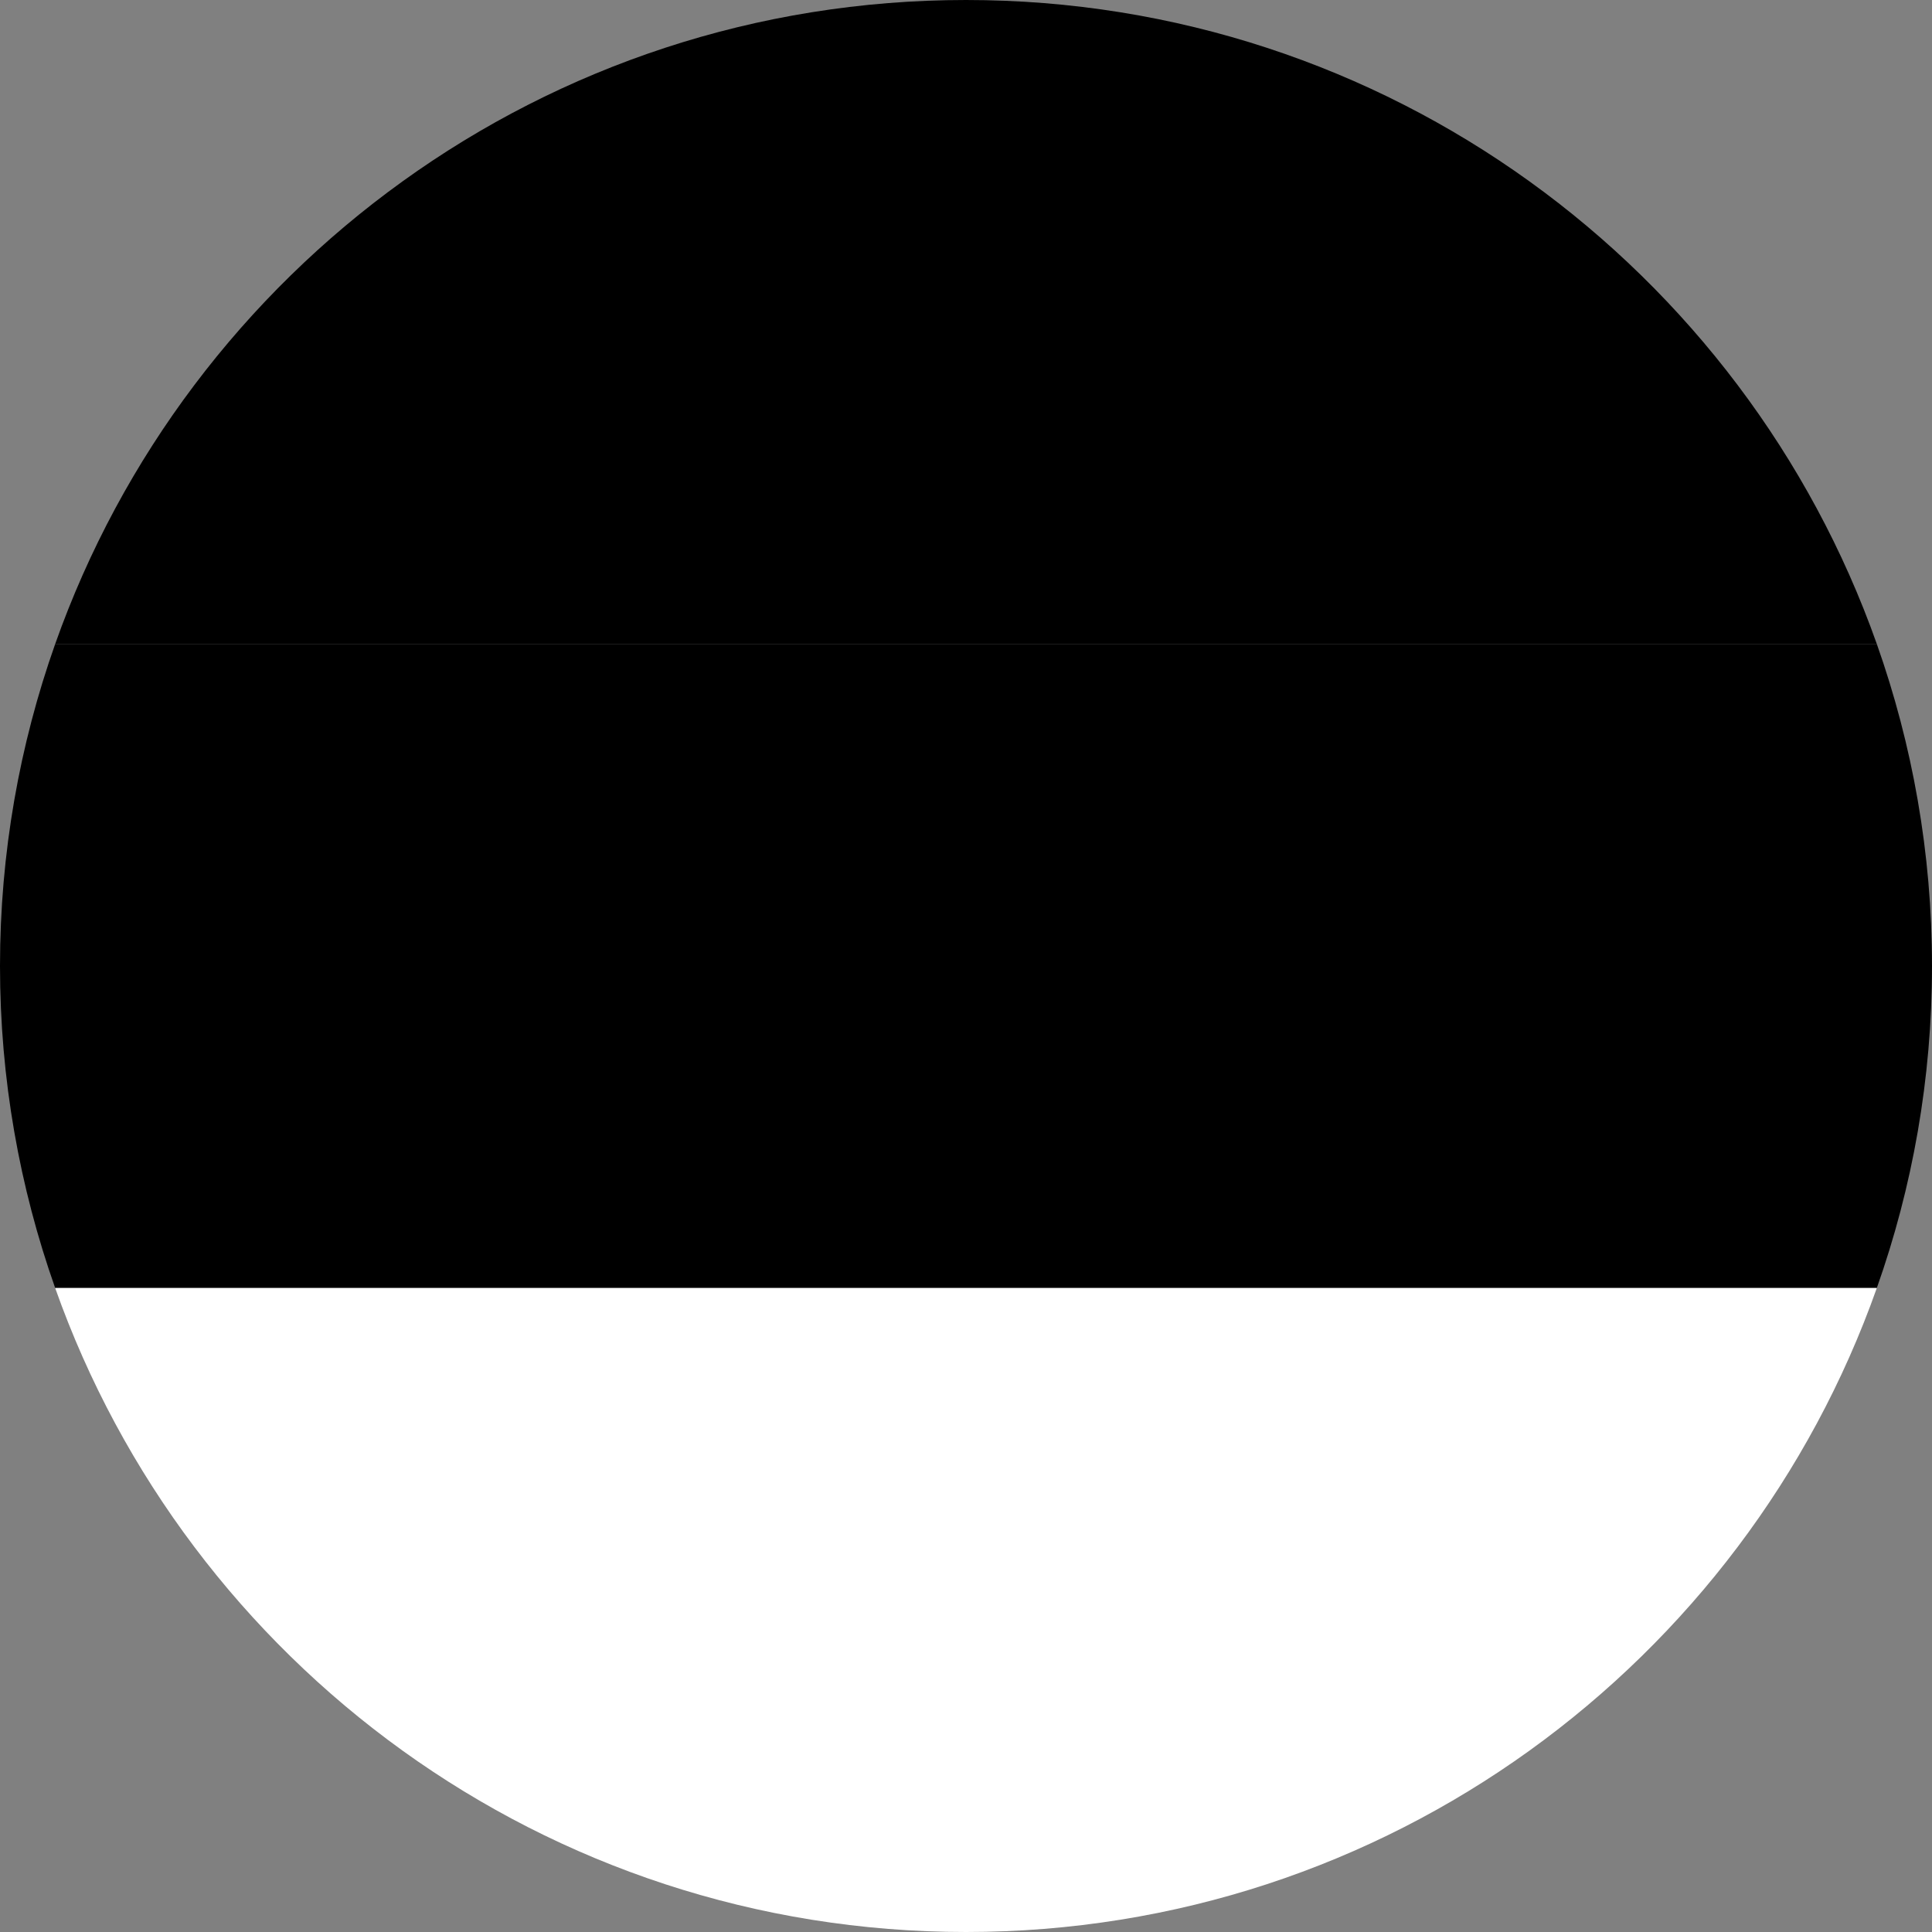
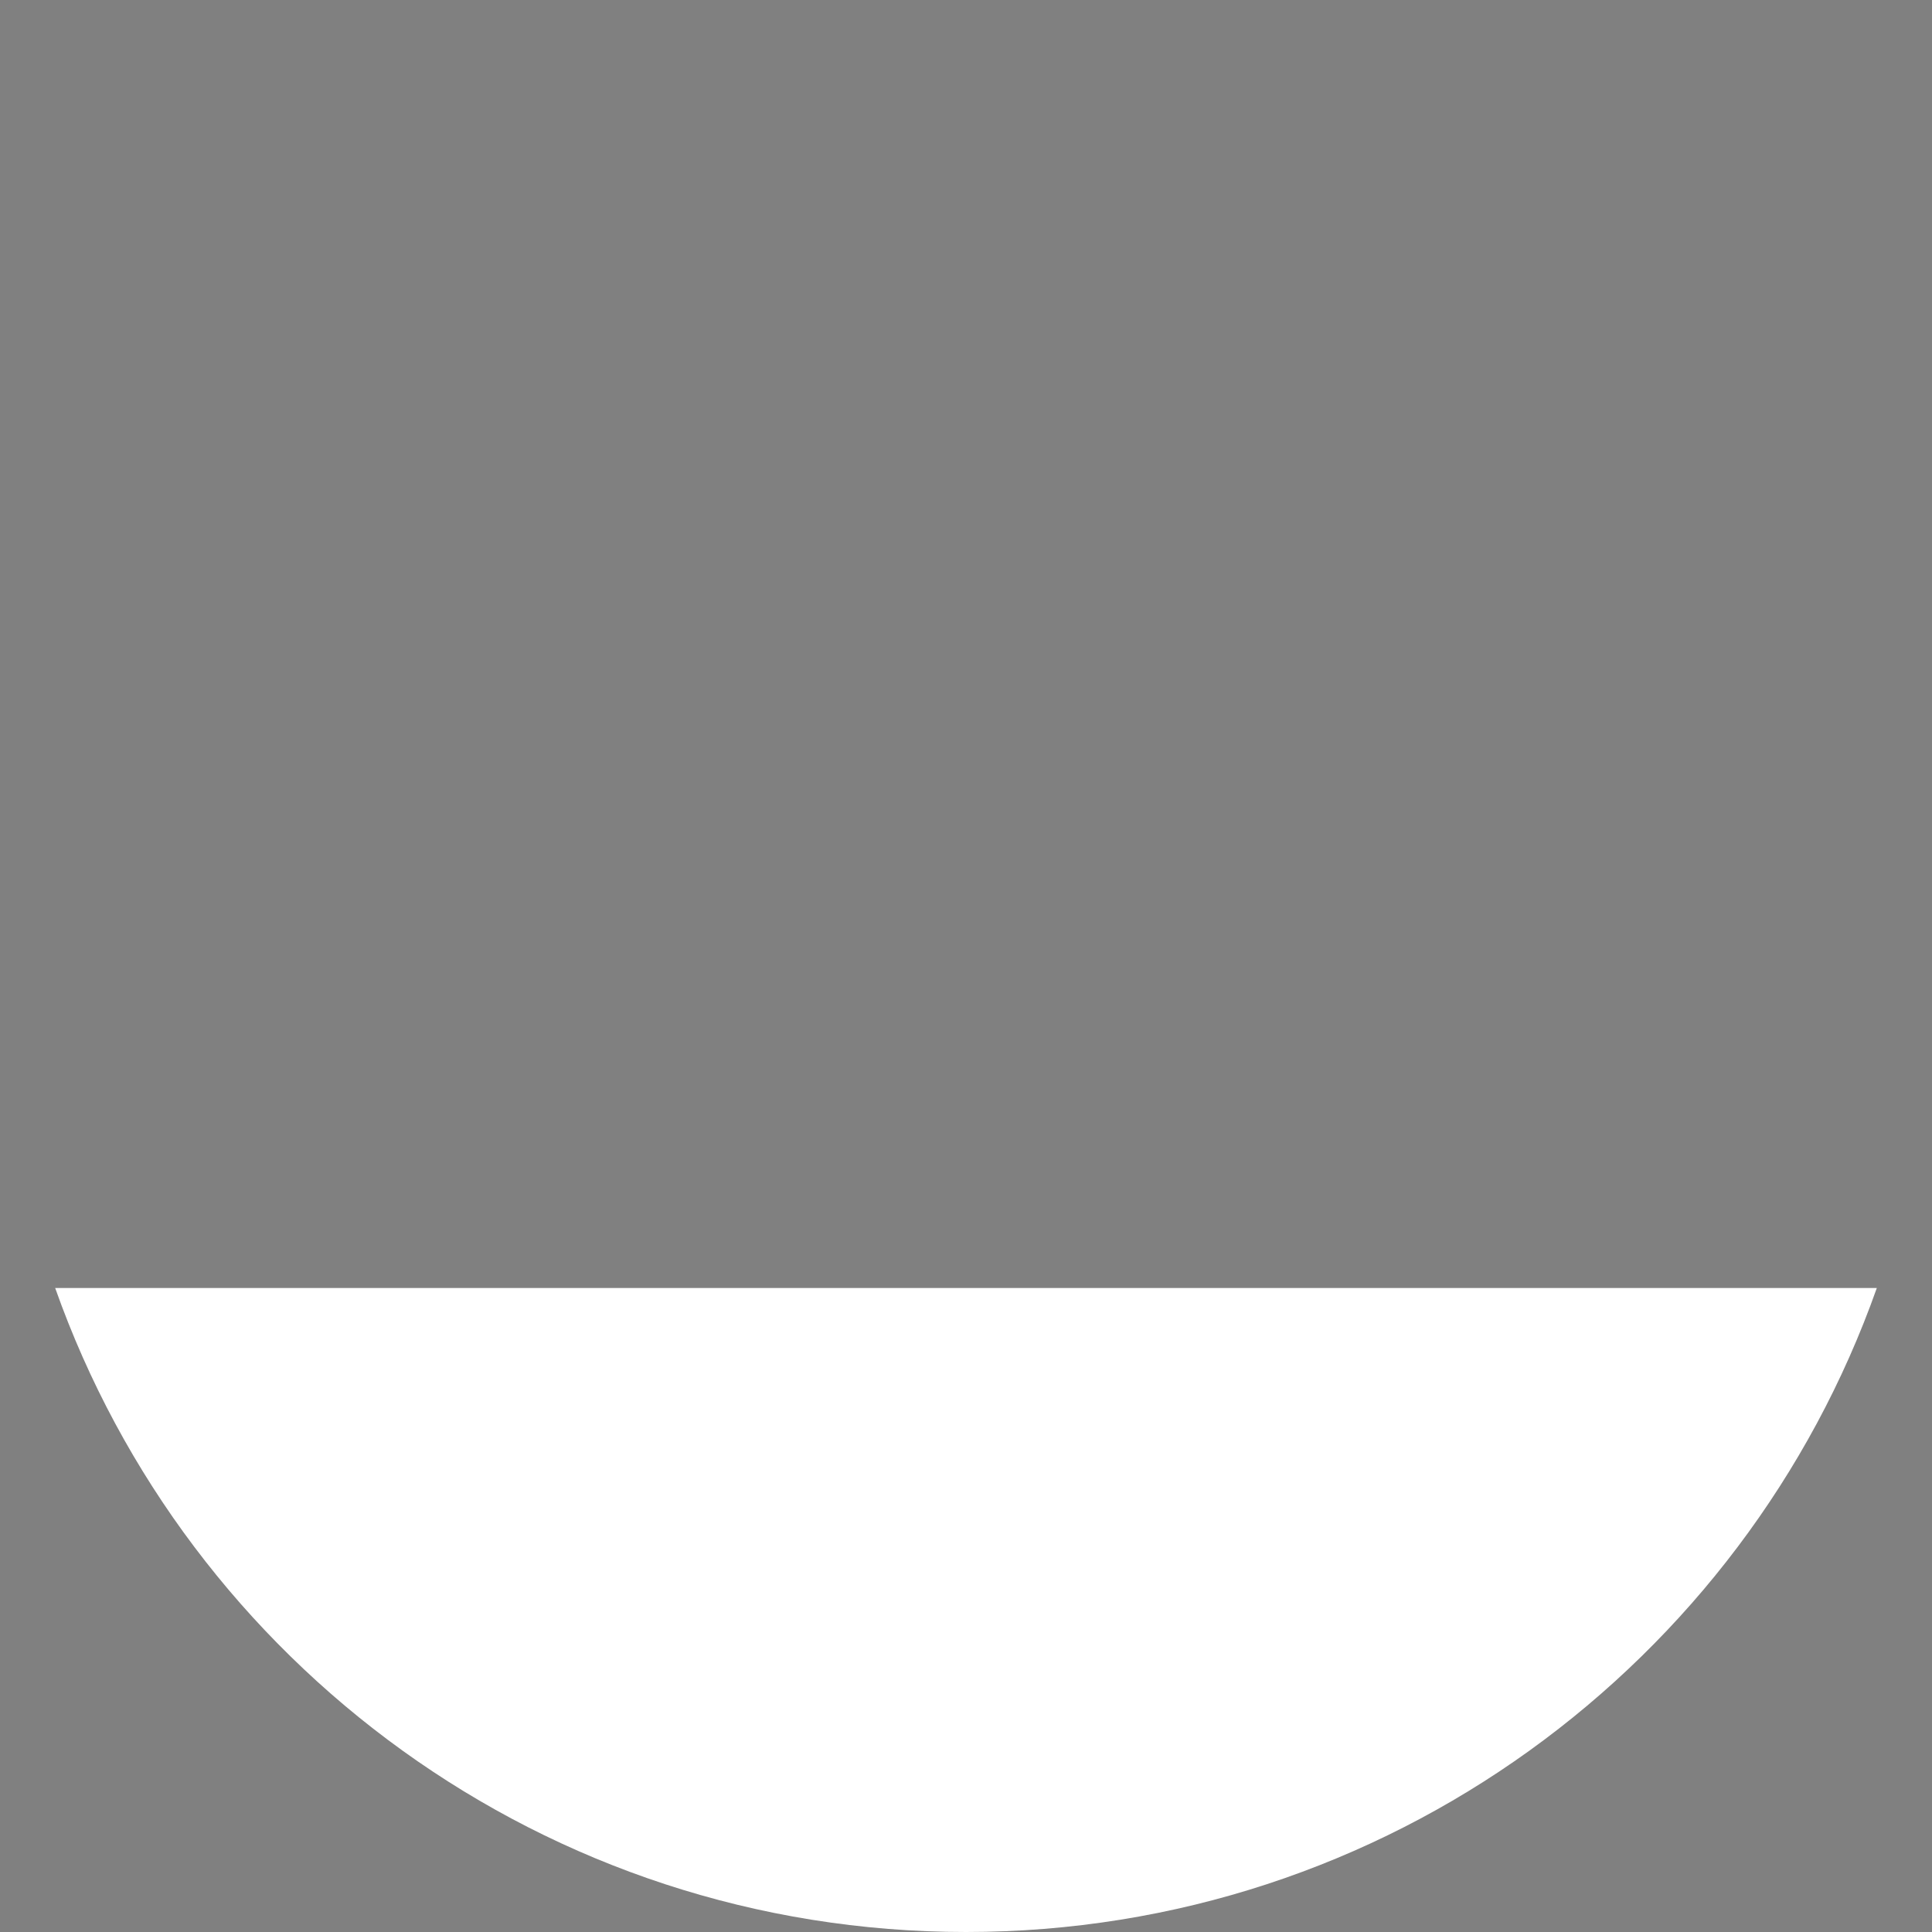
<svg xmlns="http://www.w3.org/2000/svg" width="64" height="64" viewBox="0 0 64 64" fill="none">
  <rect x="0" y="0" width="64" height="64" fill="#808080" stroke="none" />
  <g clip-path="url(#clip0_1_1269)">
-     <path d="M0 32C0 35.741 0.648 39.33 1.828 42.667H62.172C63.352 39.33 64 35.741 64 32C64 28.259 63.352 24.671 62.172 21.333H1.828C0.648 24.67 0 28.259 0 32Z" fill="black" style="fill:black;fill-opacity:1;" />
-     <path d="M1.828 21.333H62.172C57.778 8.906 45.932 0 32 0C18.068 0 6.222 8.906 1.828 21.333Z" fill="#007ACC" style="fill:#007ACC;fill:color(display-p3 0 0.478 0.8);fill-opacity:1;" />
    <path d="M62.172 42.667H1.828C6.222 55.094 18.068 64 32 64C45.932 64 57.778 55.094 62.172 42.667Z" fill="white" style="fill:white;fill-opacity:1;" />
  </g>
  <defs>
    <clipPath id="clip0_1_1269">
      <rect width="64" height="64" fill="white" style="fill:white;fill-opacity:1;" />
    </clipPath>
  </defs>
</svg>